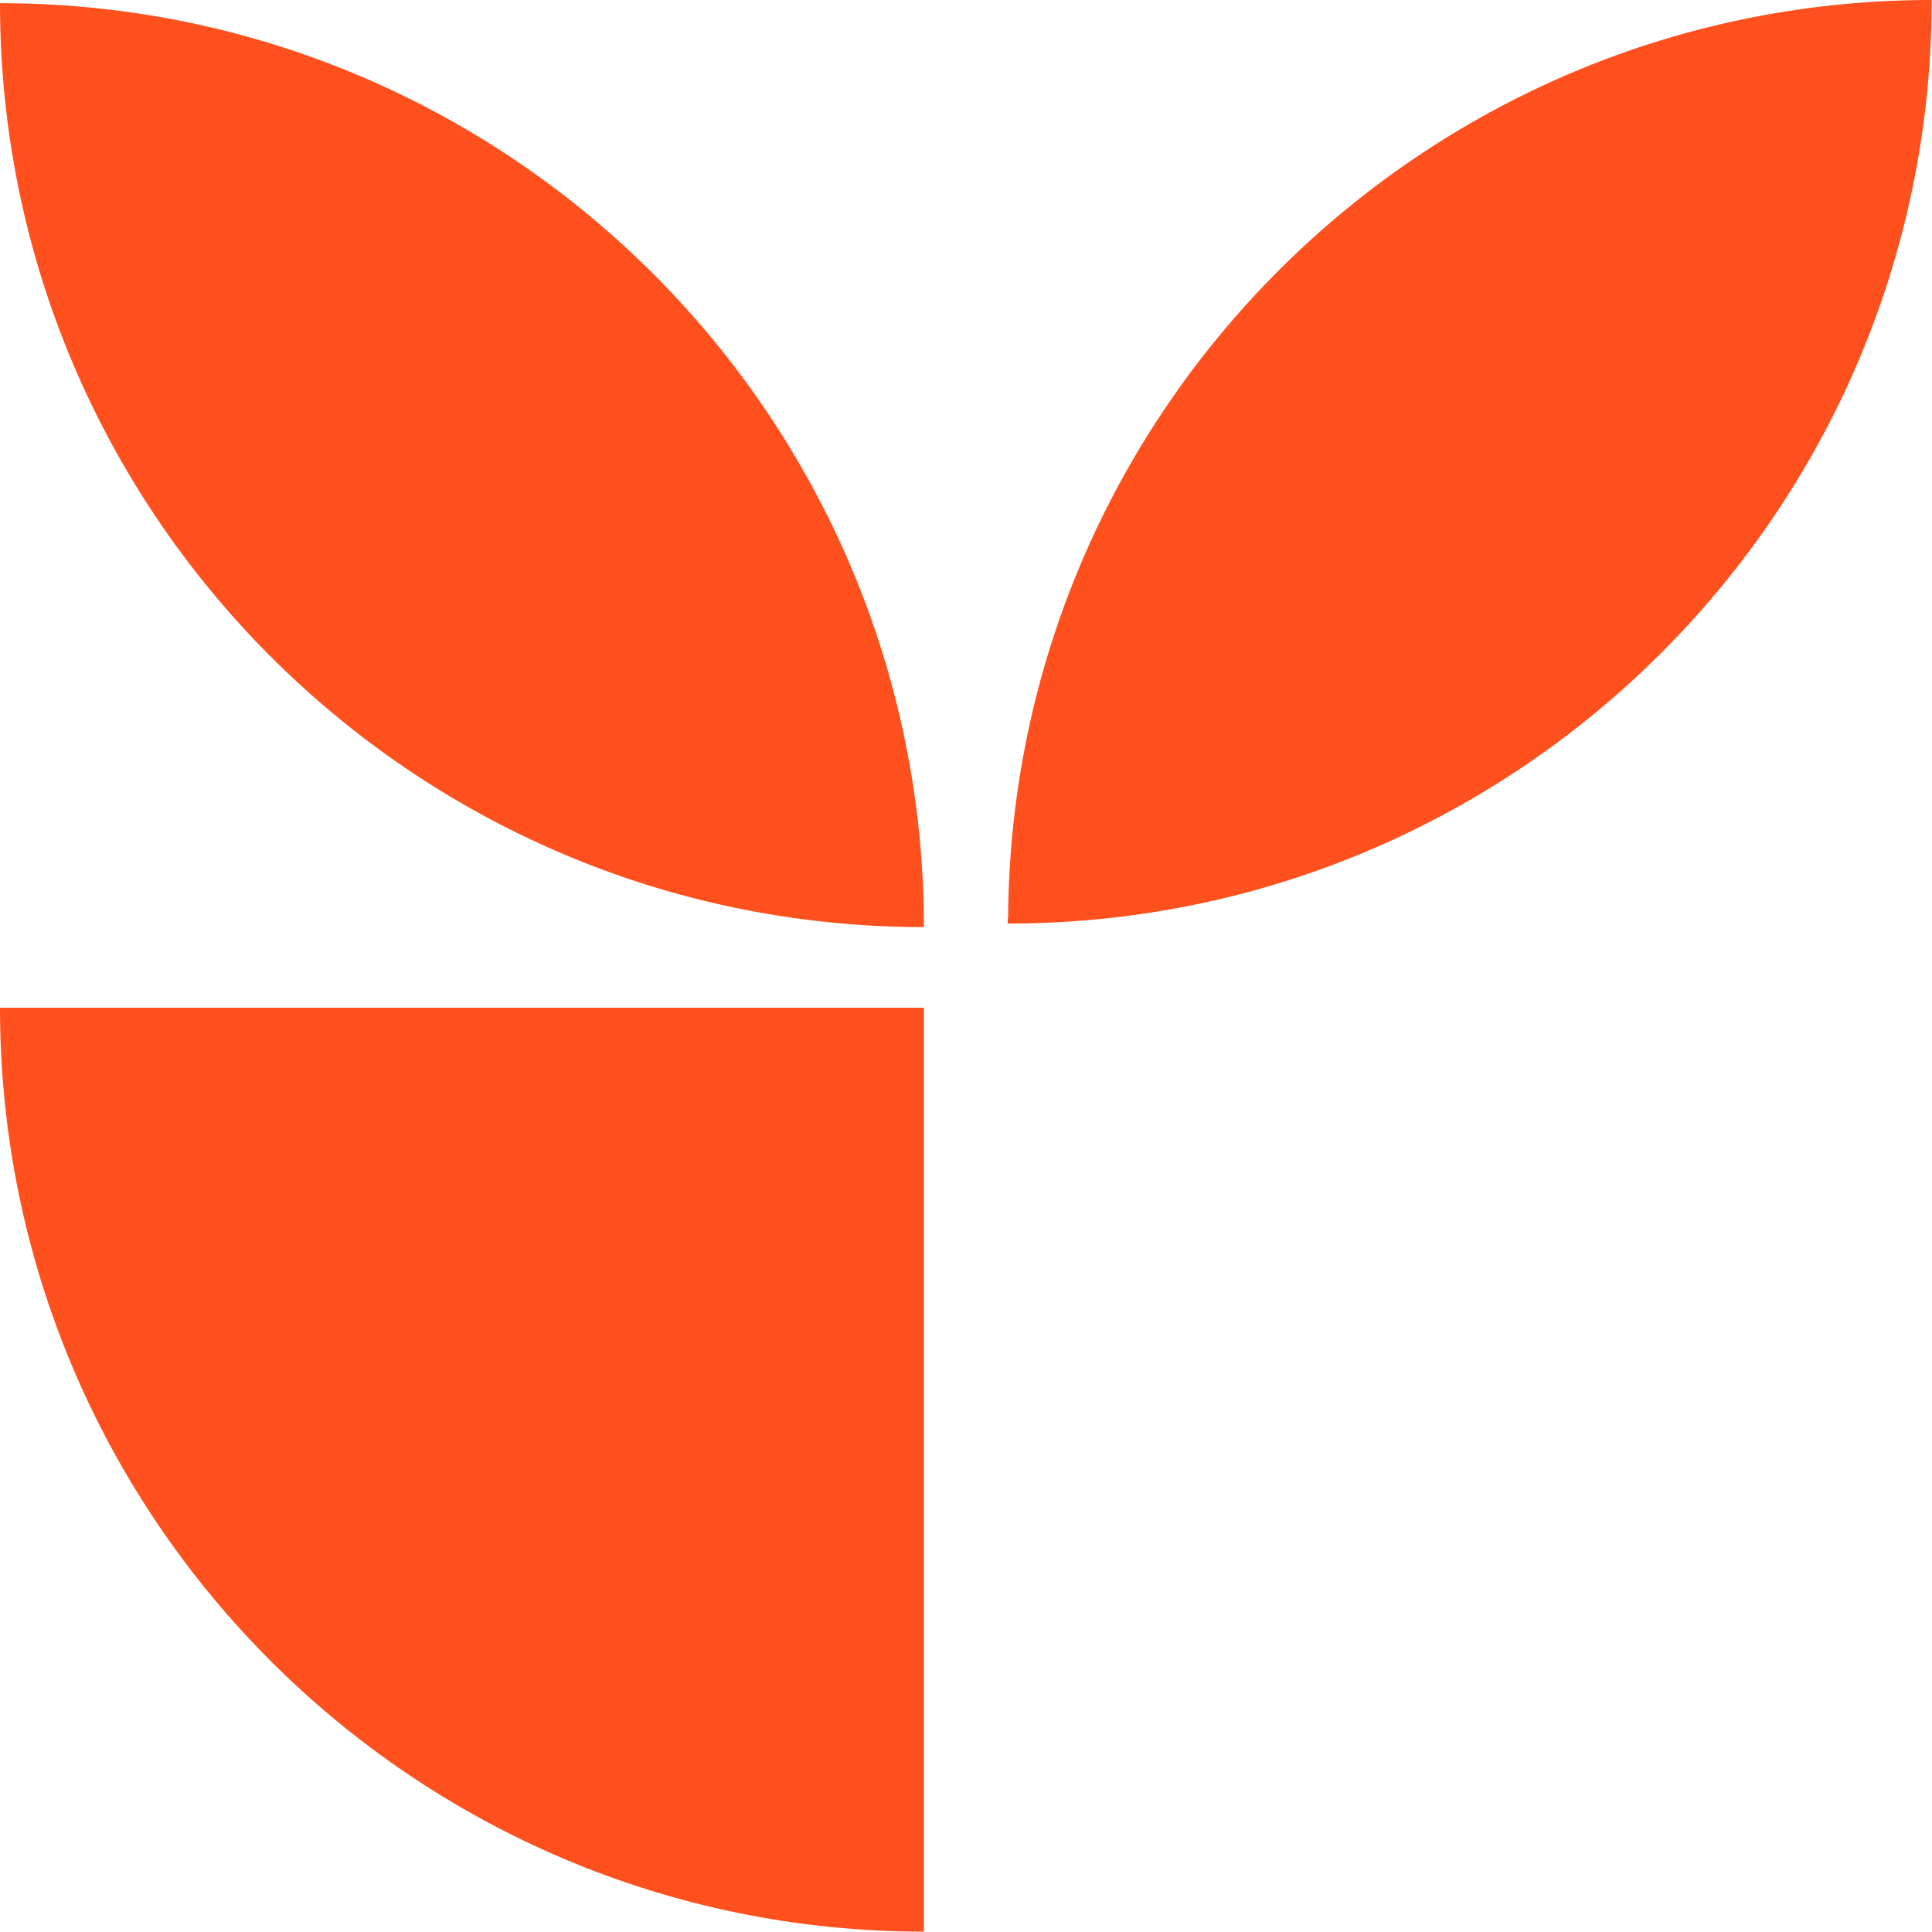
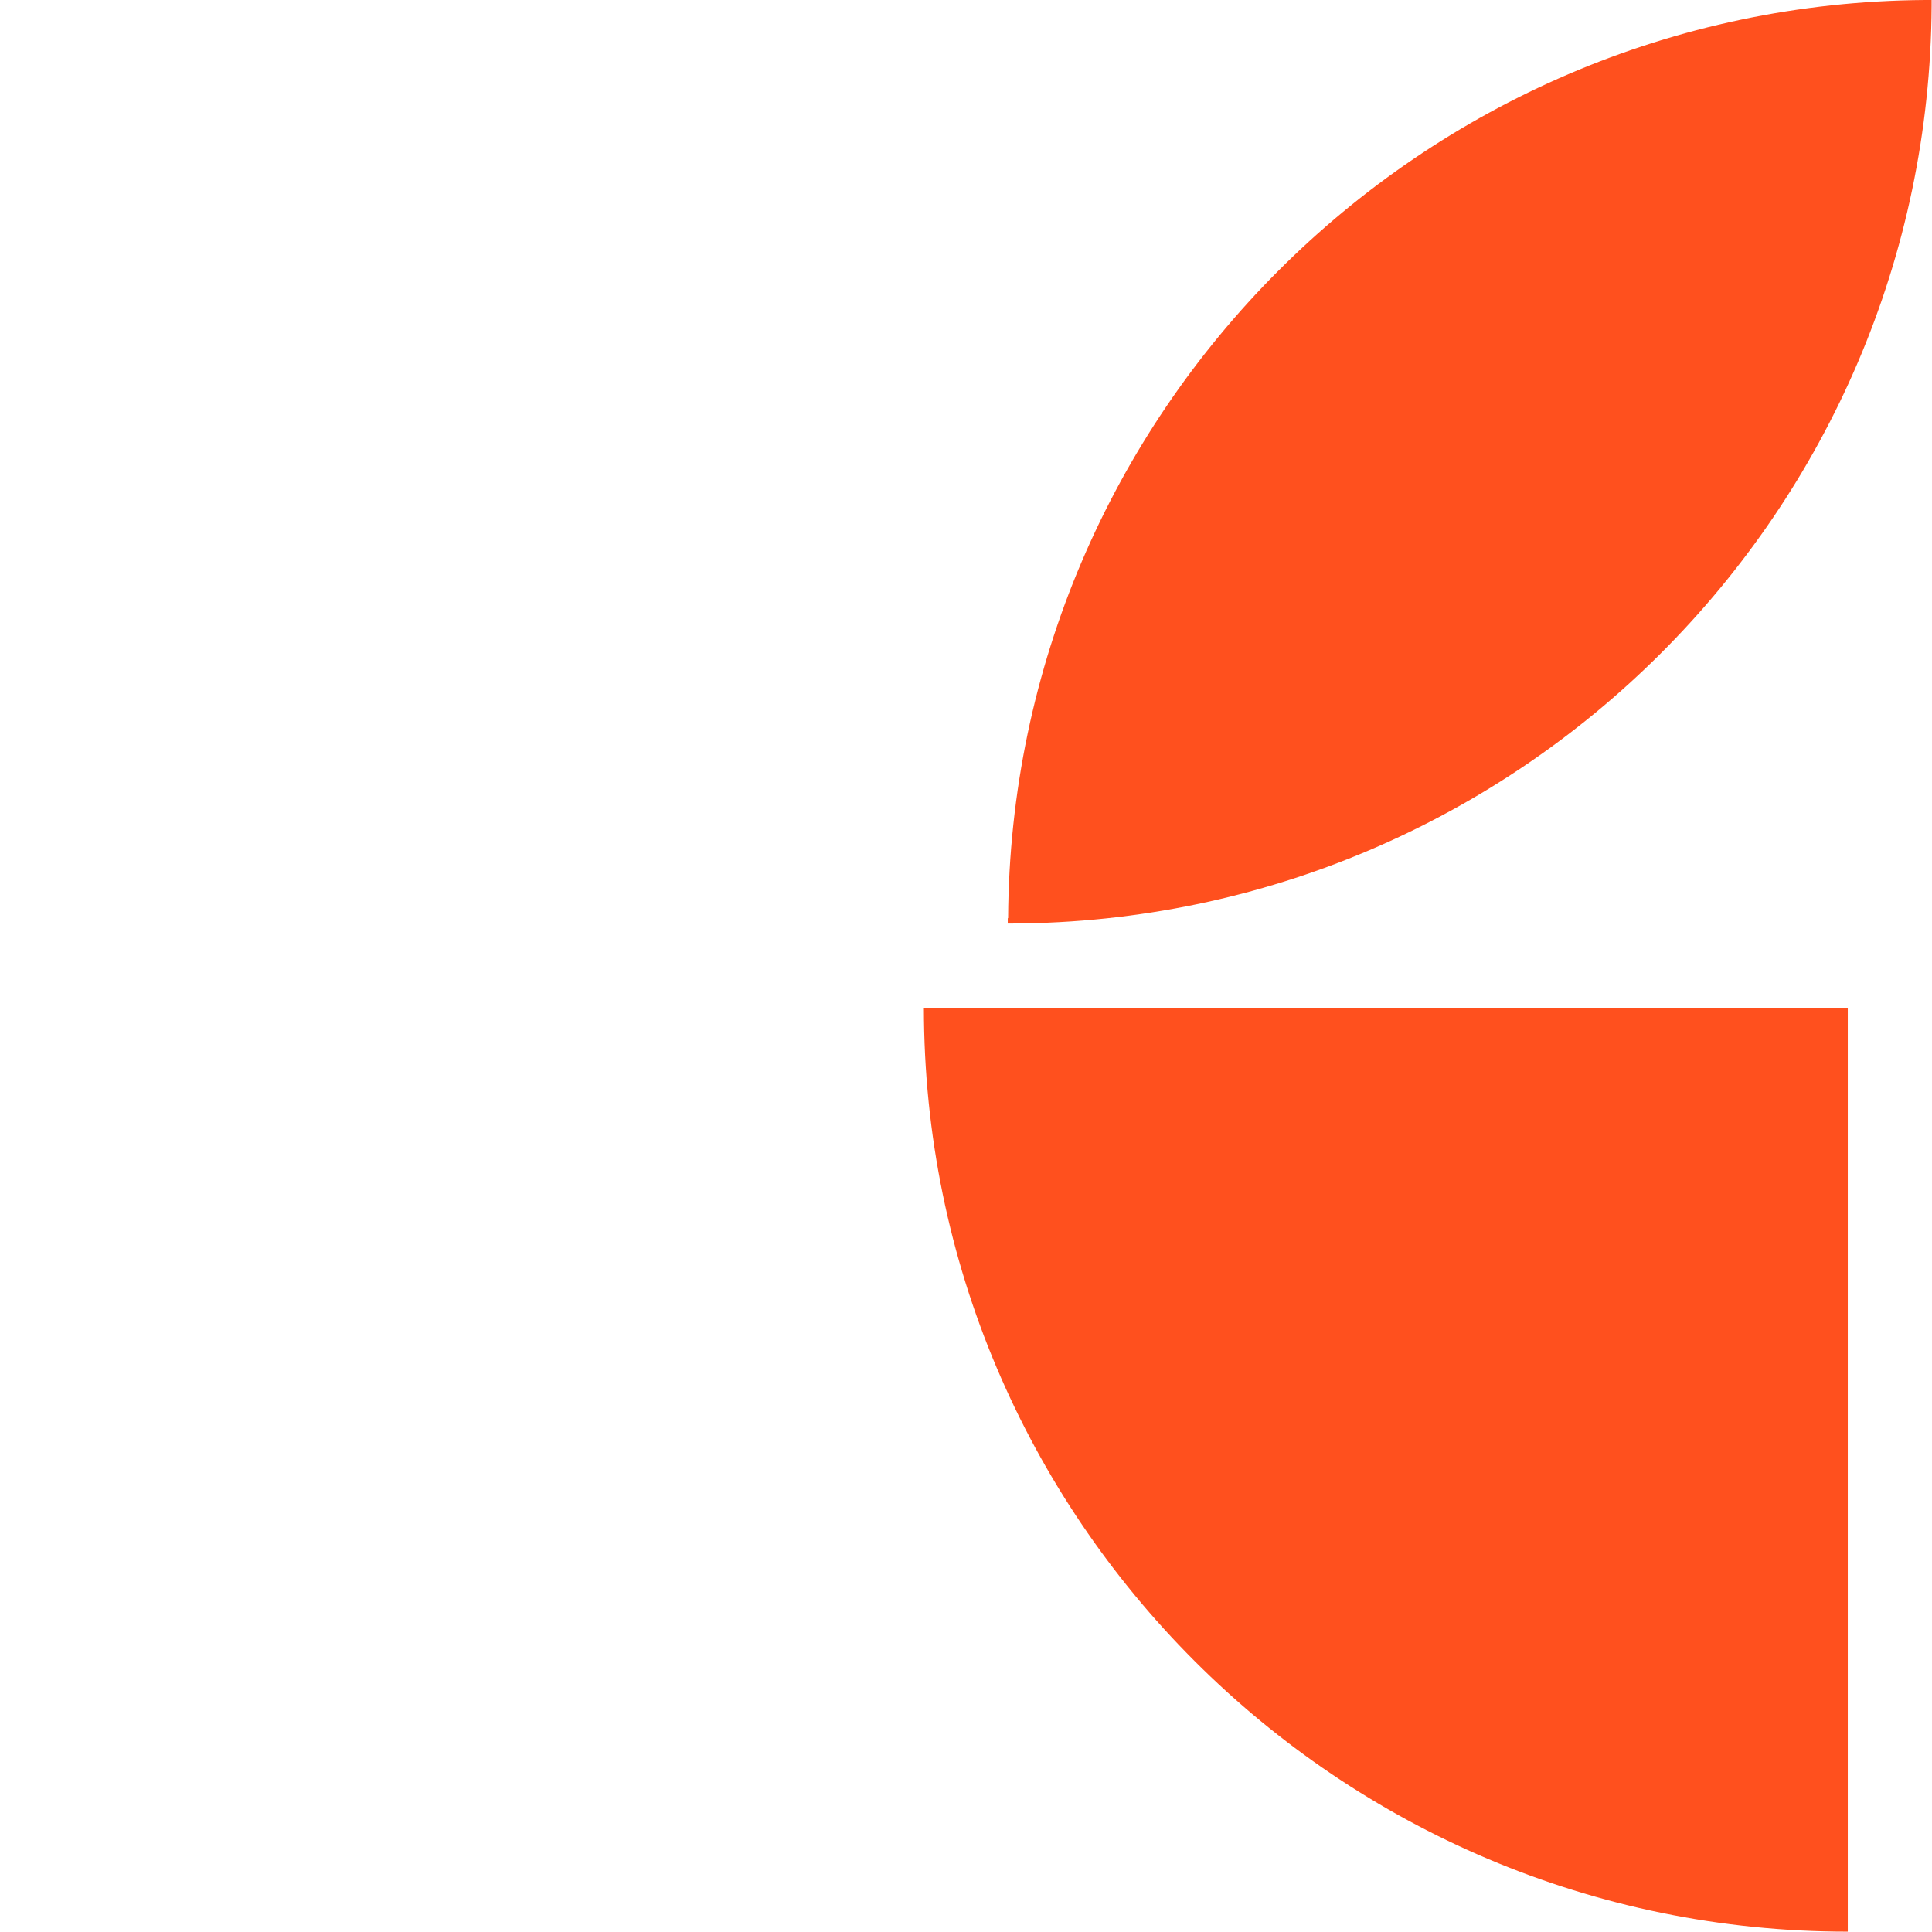
<svg xmlns="http://www.w3.org/2000/svg" id="Layer_2" data-name="Layer 2" viewBox="0 0 54.14 54.13">
  <defs>
    <style>
      .cls-1 {
        fill: #ff501e;
        stroke-width: 0px;
      }
    </style>
  </defs>
  <g id="Layer_1-2" data-name="Layer 1">
    <g>
-       <path class="cls-1" d="M25.89,28.24H0c0,14.29,11.59,25.89,25.89,25.89h0v-25.89Z" />
-       <path class="cls-1" d="M25.89,25.98h-.11C11.53,25.92,0,14.35,0,.09h.15c14.22.08,25.74,11.64,25.74,25.89Z" />
+       <path class="cls-1" d="M25.89,28.24c0,14.29,11.59,25.89,25.89,25.89h0v-25.89Z" />
      <path class="cls-1" d="M28.25,25.73C28.33,11.57,39.79.1,53.94,0h.19v.15c-.08,14.19-11.58,25.67-25.77,25.73h-.12v-.15Z" />
    </g>
  </g>
</svg>